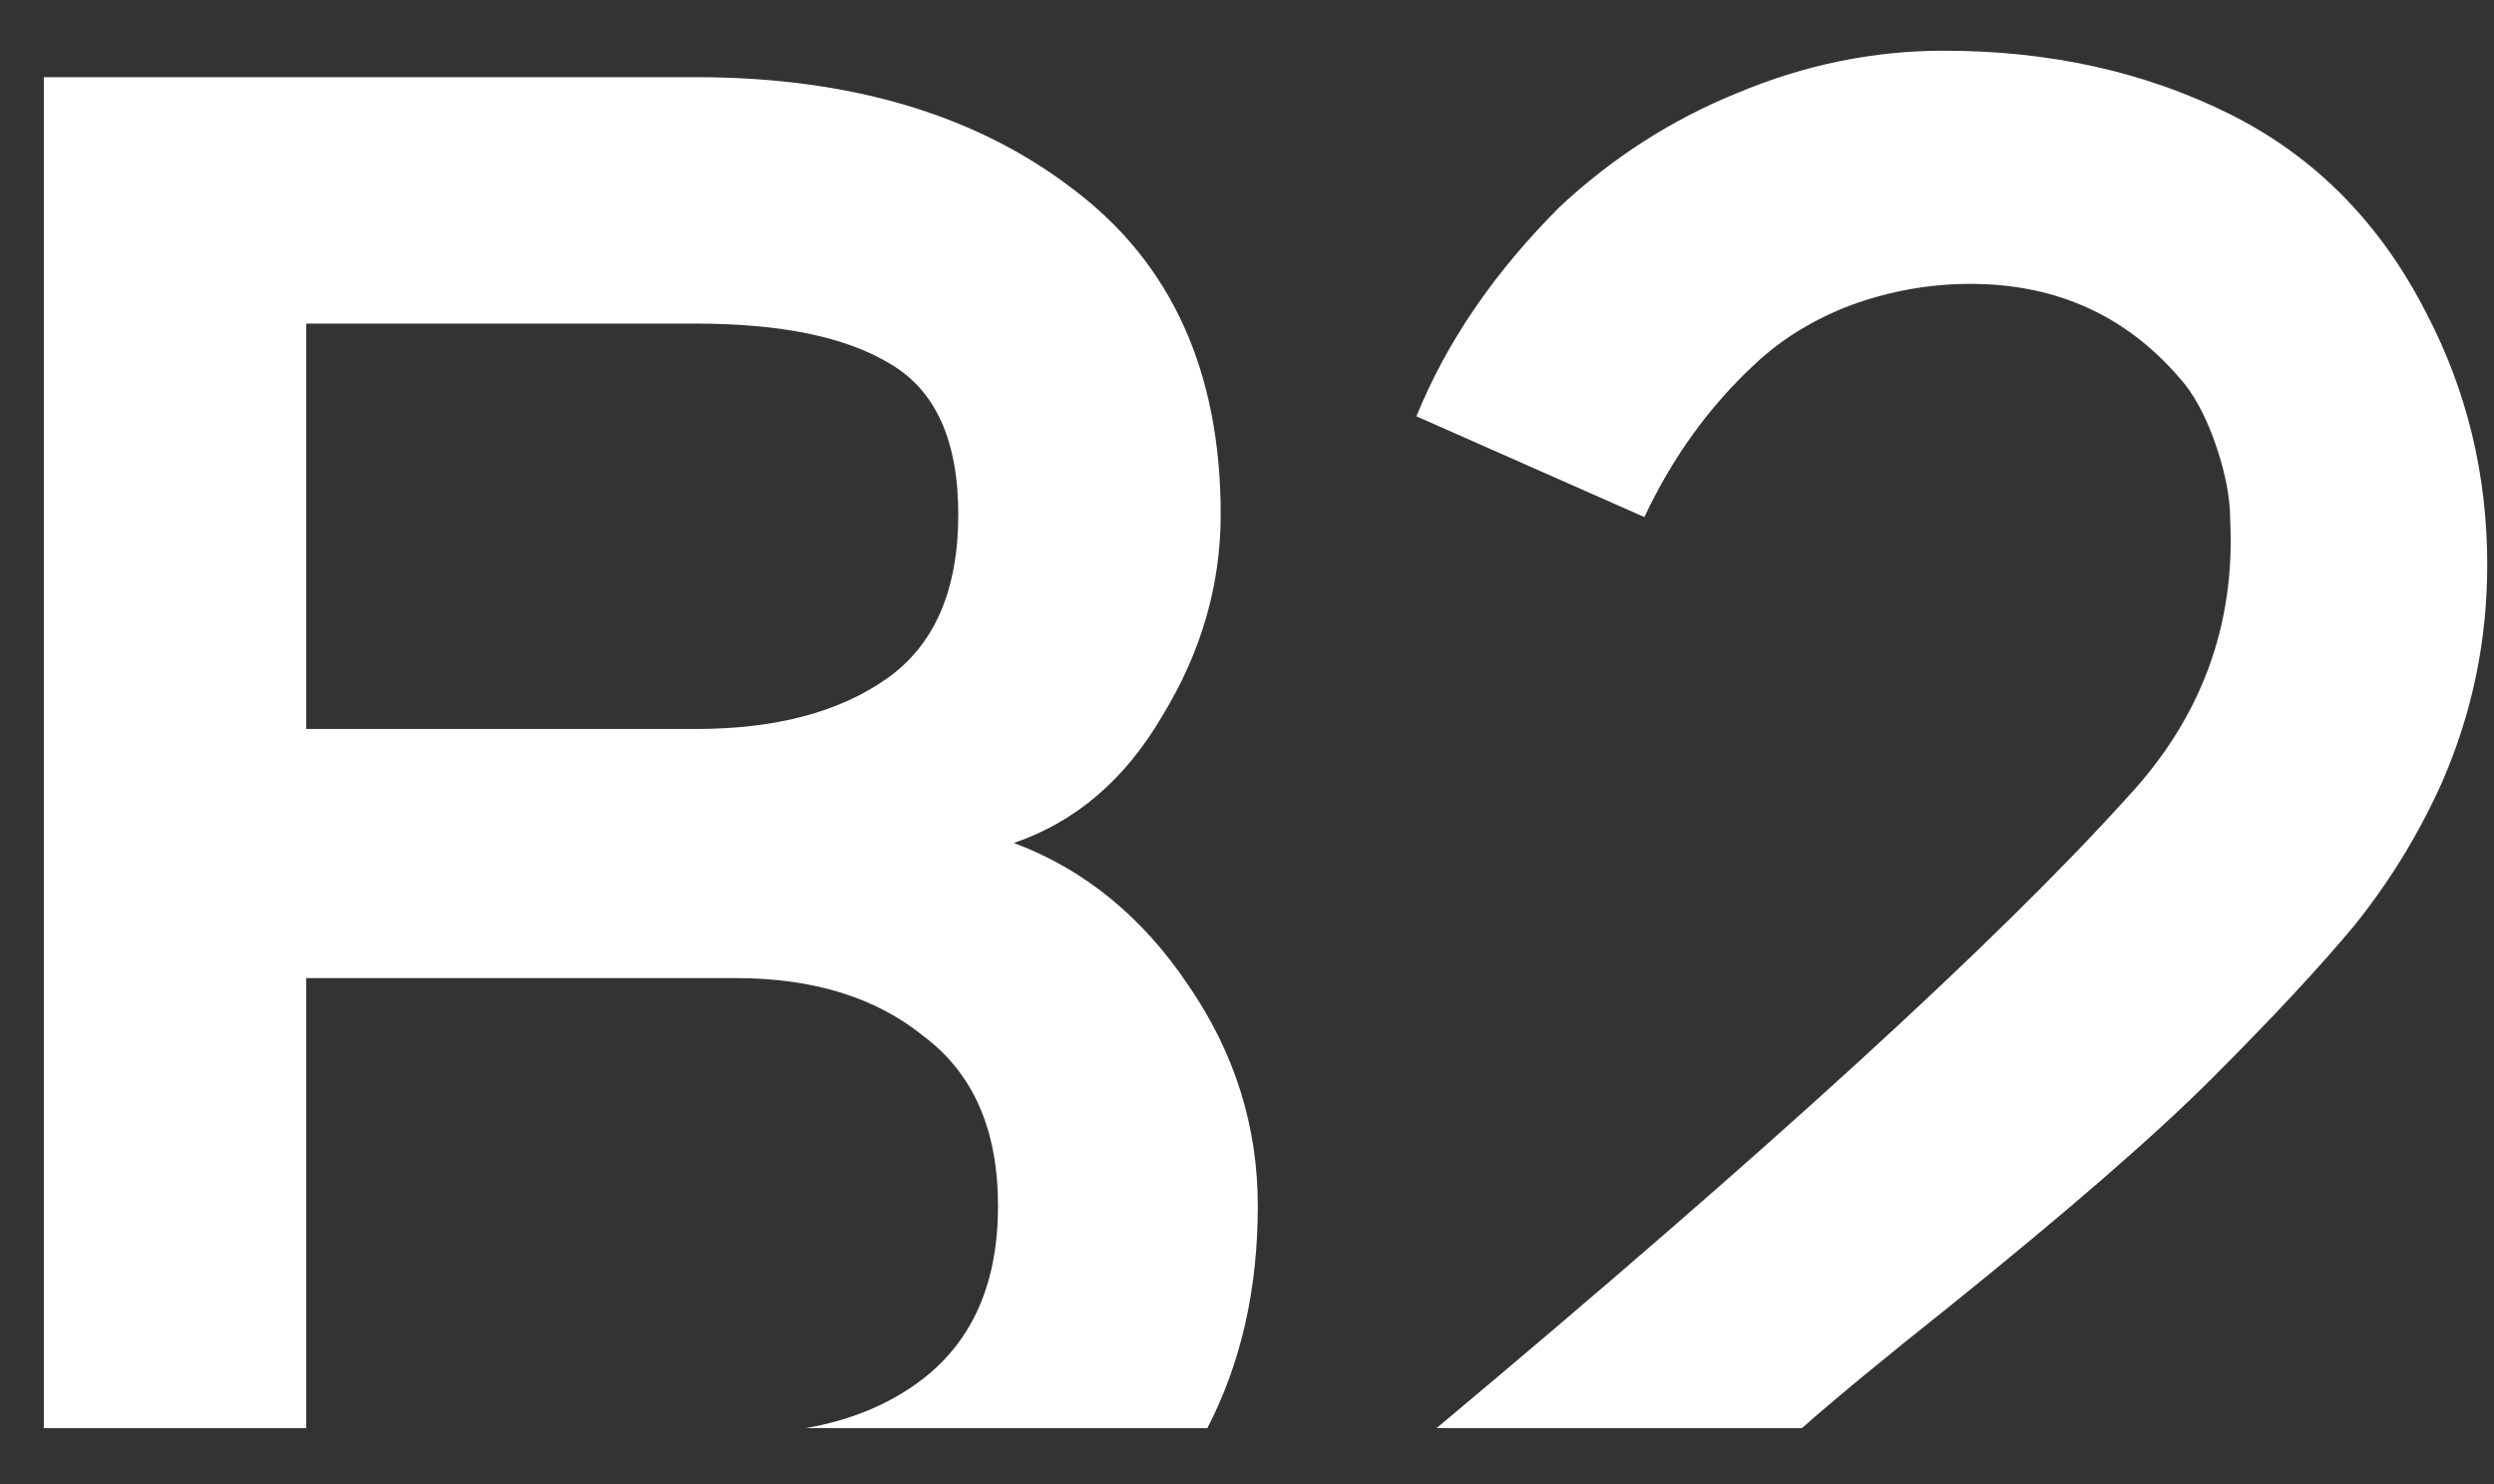
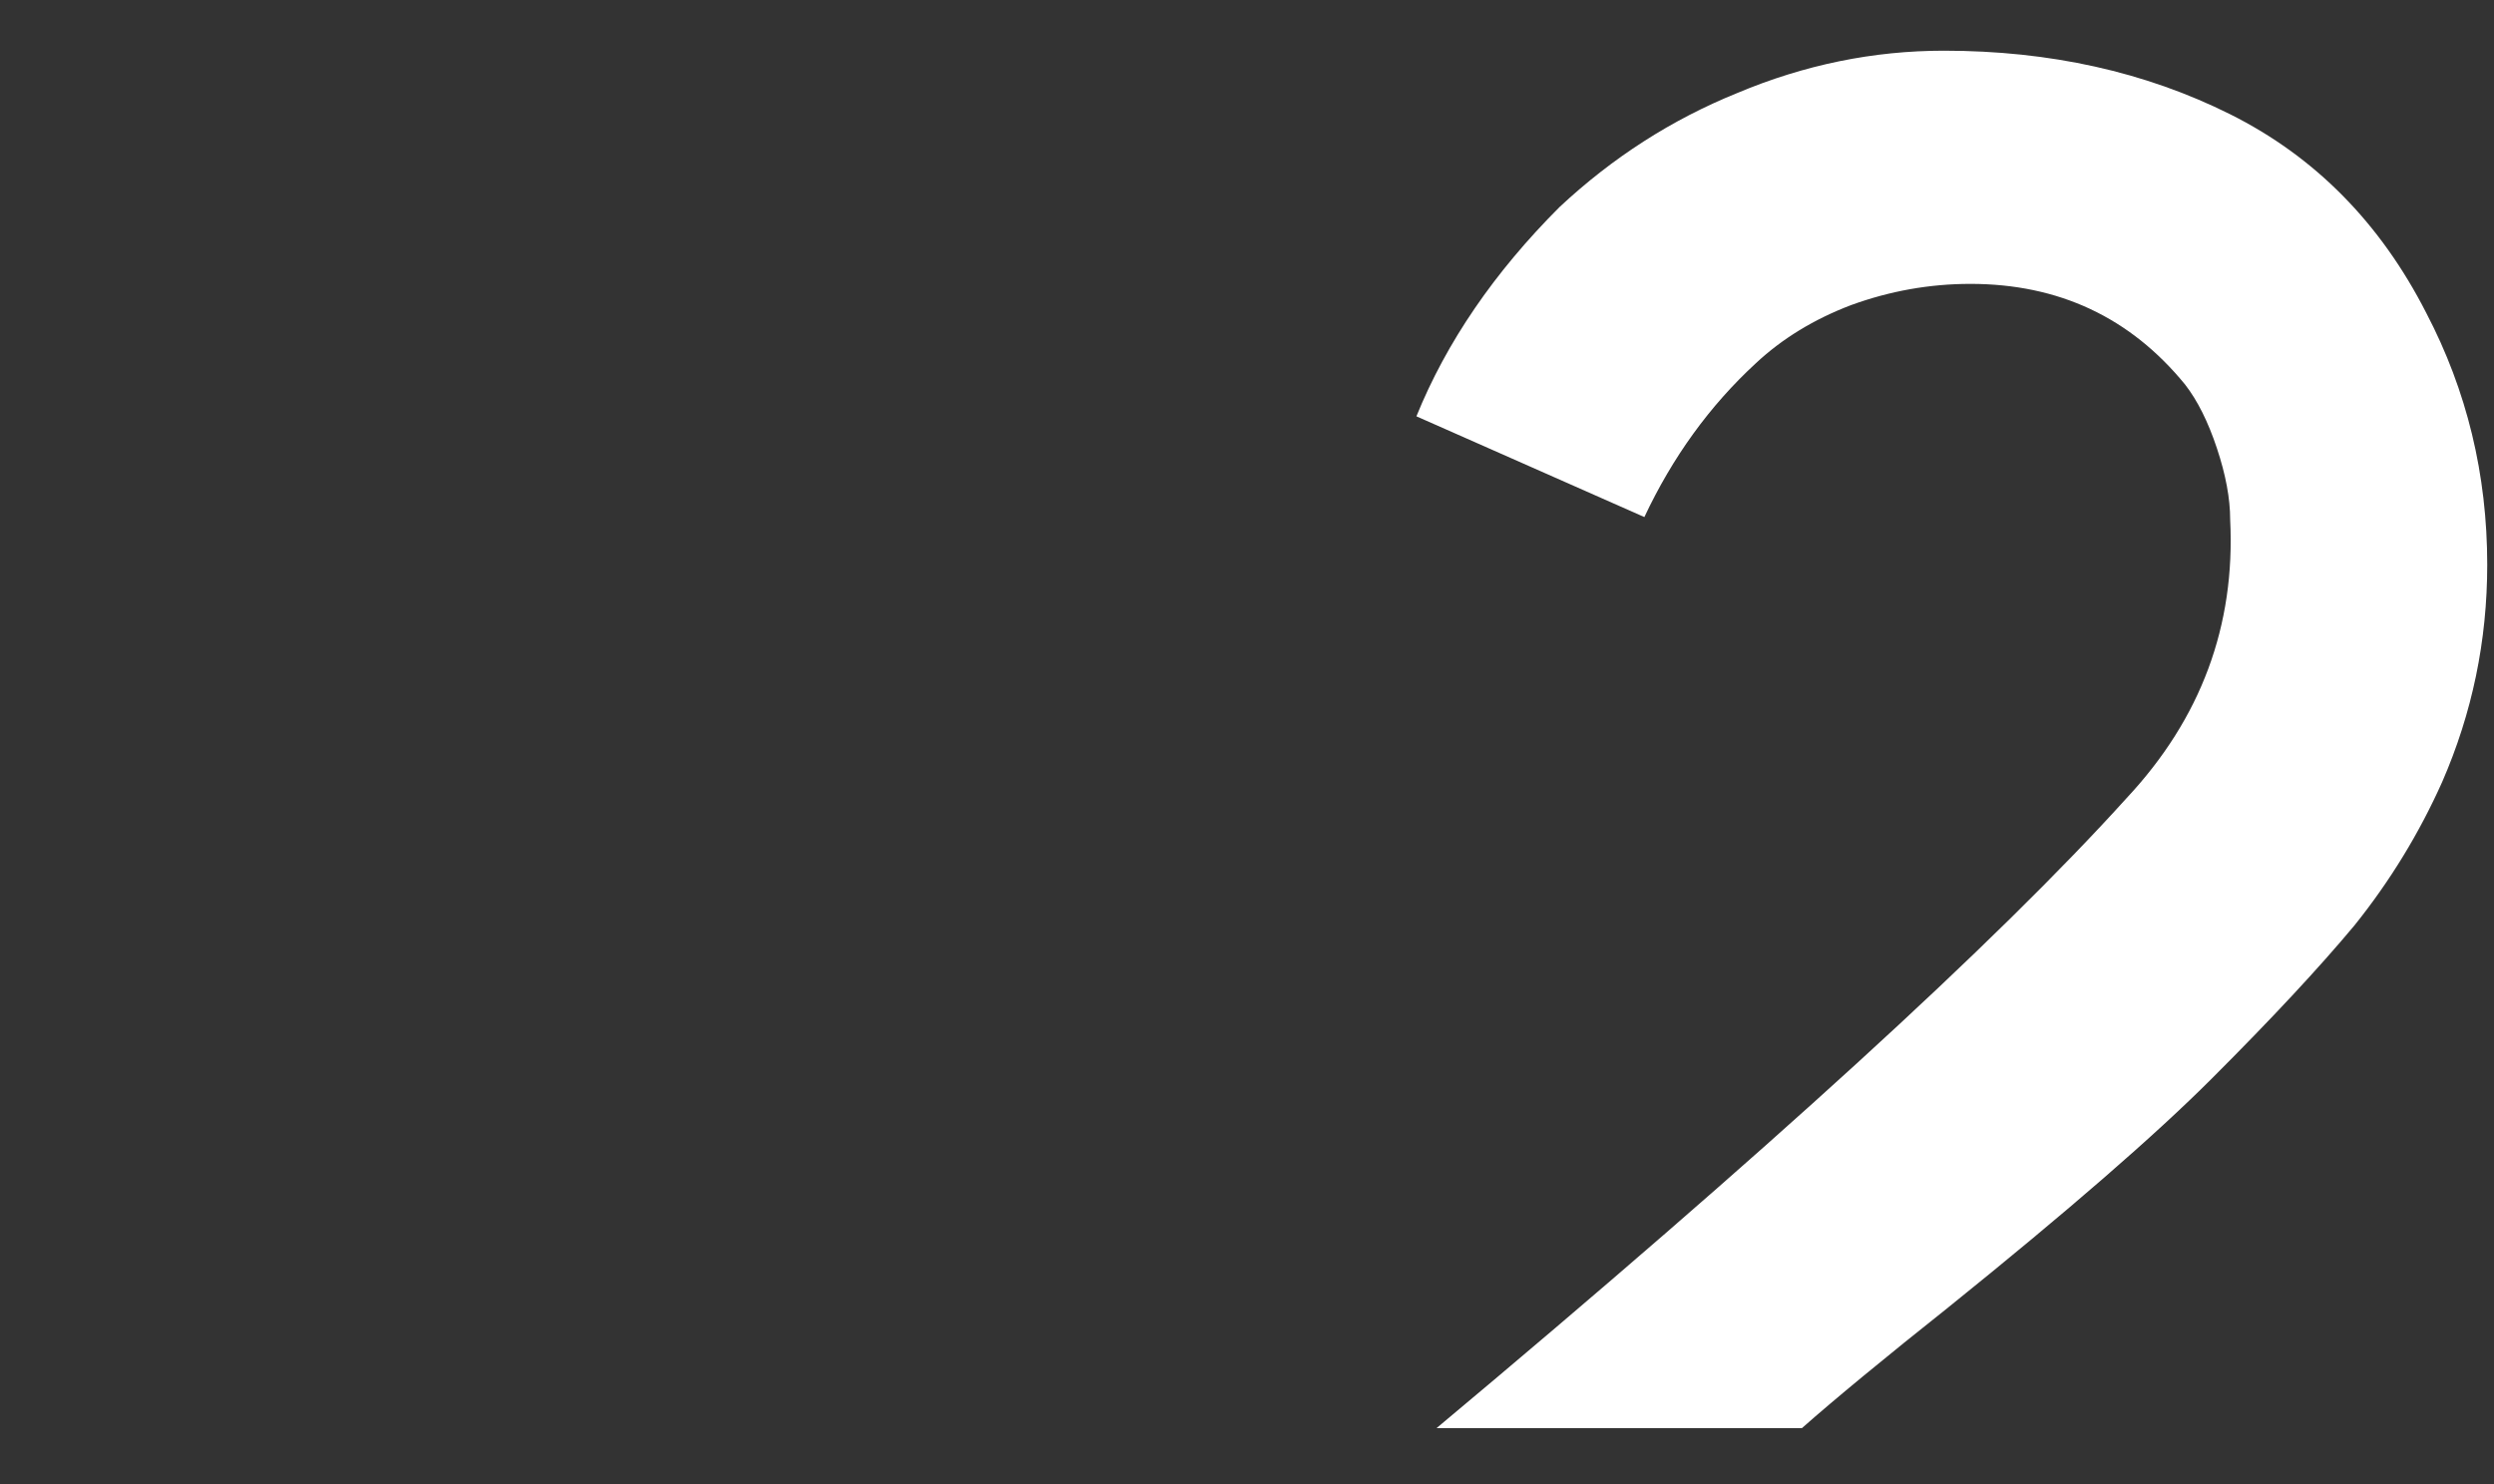
<svg xmlns="http://www.w3.org/2000/svg" width="42" height="25" viewBox="0 0 42 25" fill="none">
  <rect x="0" y="0" width="42" height="25" fill="#333333" stroke="none" />
  <path d="M23.853 7.013C24.359 5.764 25.163 4.588 26.264 3.487C27.156 2.654 28.153 2.014 29.254 1.568C30.385 1.092 31.546 0.854 32.736 0.854C34.521 0.854 36.128 1.211 37.557 1.925C38.985 2.639 40.086 3.755 40.86 5.273C41.544 6.582 41.886 7.995 41.886 9.513C41.886 10.793 41.633 12.013 41.127 13.173C40.741 14.036 40.25 14.84 39.654 15.584C39.059 16.298 38.256 17.161 37.244 18.172C36.292 19.125 34.819 20.404 32.825 22.011C31.736 22.877 30.909 23.559 30.344 24.058H24.191C29.754 19.404 33.629 15.864 35.816 13.441C37.066 12.102 37.646 10.54 37.557 8.754C37.557 8.397 37.482 7.995 37.333 7.549C37.185 7.103 37.006 6.746 36.798 6.478C35.875 5.347 34.67 4.782 33.182 4.782C32.498 4.782 31.828 4.901 31.174 5.139C30.549 5.377 30.013 5.704 29.567 6.121C28.793 6.835 28.168 7.698 27.692 8.71L23.853 7.013Z" fill="white" />
-   <path fill-rule="evenodd" clip-rule="evenodd" d="M20.332 24.058C20.899 22.963 21.182 21.715 21.182 20.315C21.182 18.976 20.795 17.741 20.021 16.61C19.247 15.45 18.265 14.646 17.075 14.2C18.117 13.843 18.95 13.129 19.575 12.057C20.23 10.986 20.557 9.855 20.557 8.665C20.557 6.255 19.724 4.424 18.057 3.175C16.421 1.925 14.308 1.3 11.719 1.3H0.738V24.058H5.157V16.476H12.388C13.698 16.476 14.754 16.804 15.557 17.458C16.391 18.083 16.807 19.035 16.807 20.315C16.807 21.595 16.391 22.562 15.557 23.216C15.011 23.642 14.346 23.922 13.565 24.058H20.332ZM16.138 8.665C16.138 7.415 15.751 6.567 14.977 6.121C14.233 5.674 13.147 5.451 11.719 5.451H5.157V12.28H11.719C13.058 12.28 14.129 11.998 14.933 11.432C15.736 10.867 16.138 9.944 16.138 8.665Z" fill="white" />
</svg>